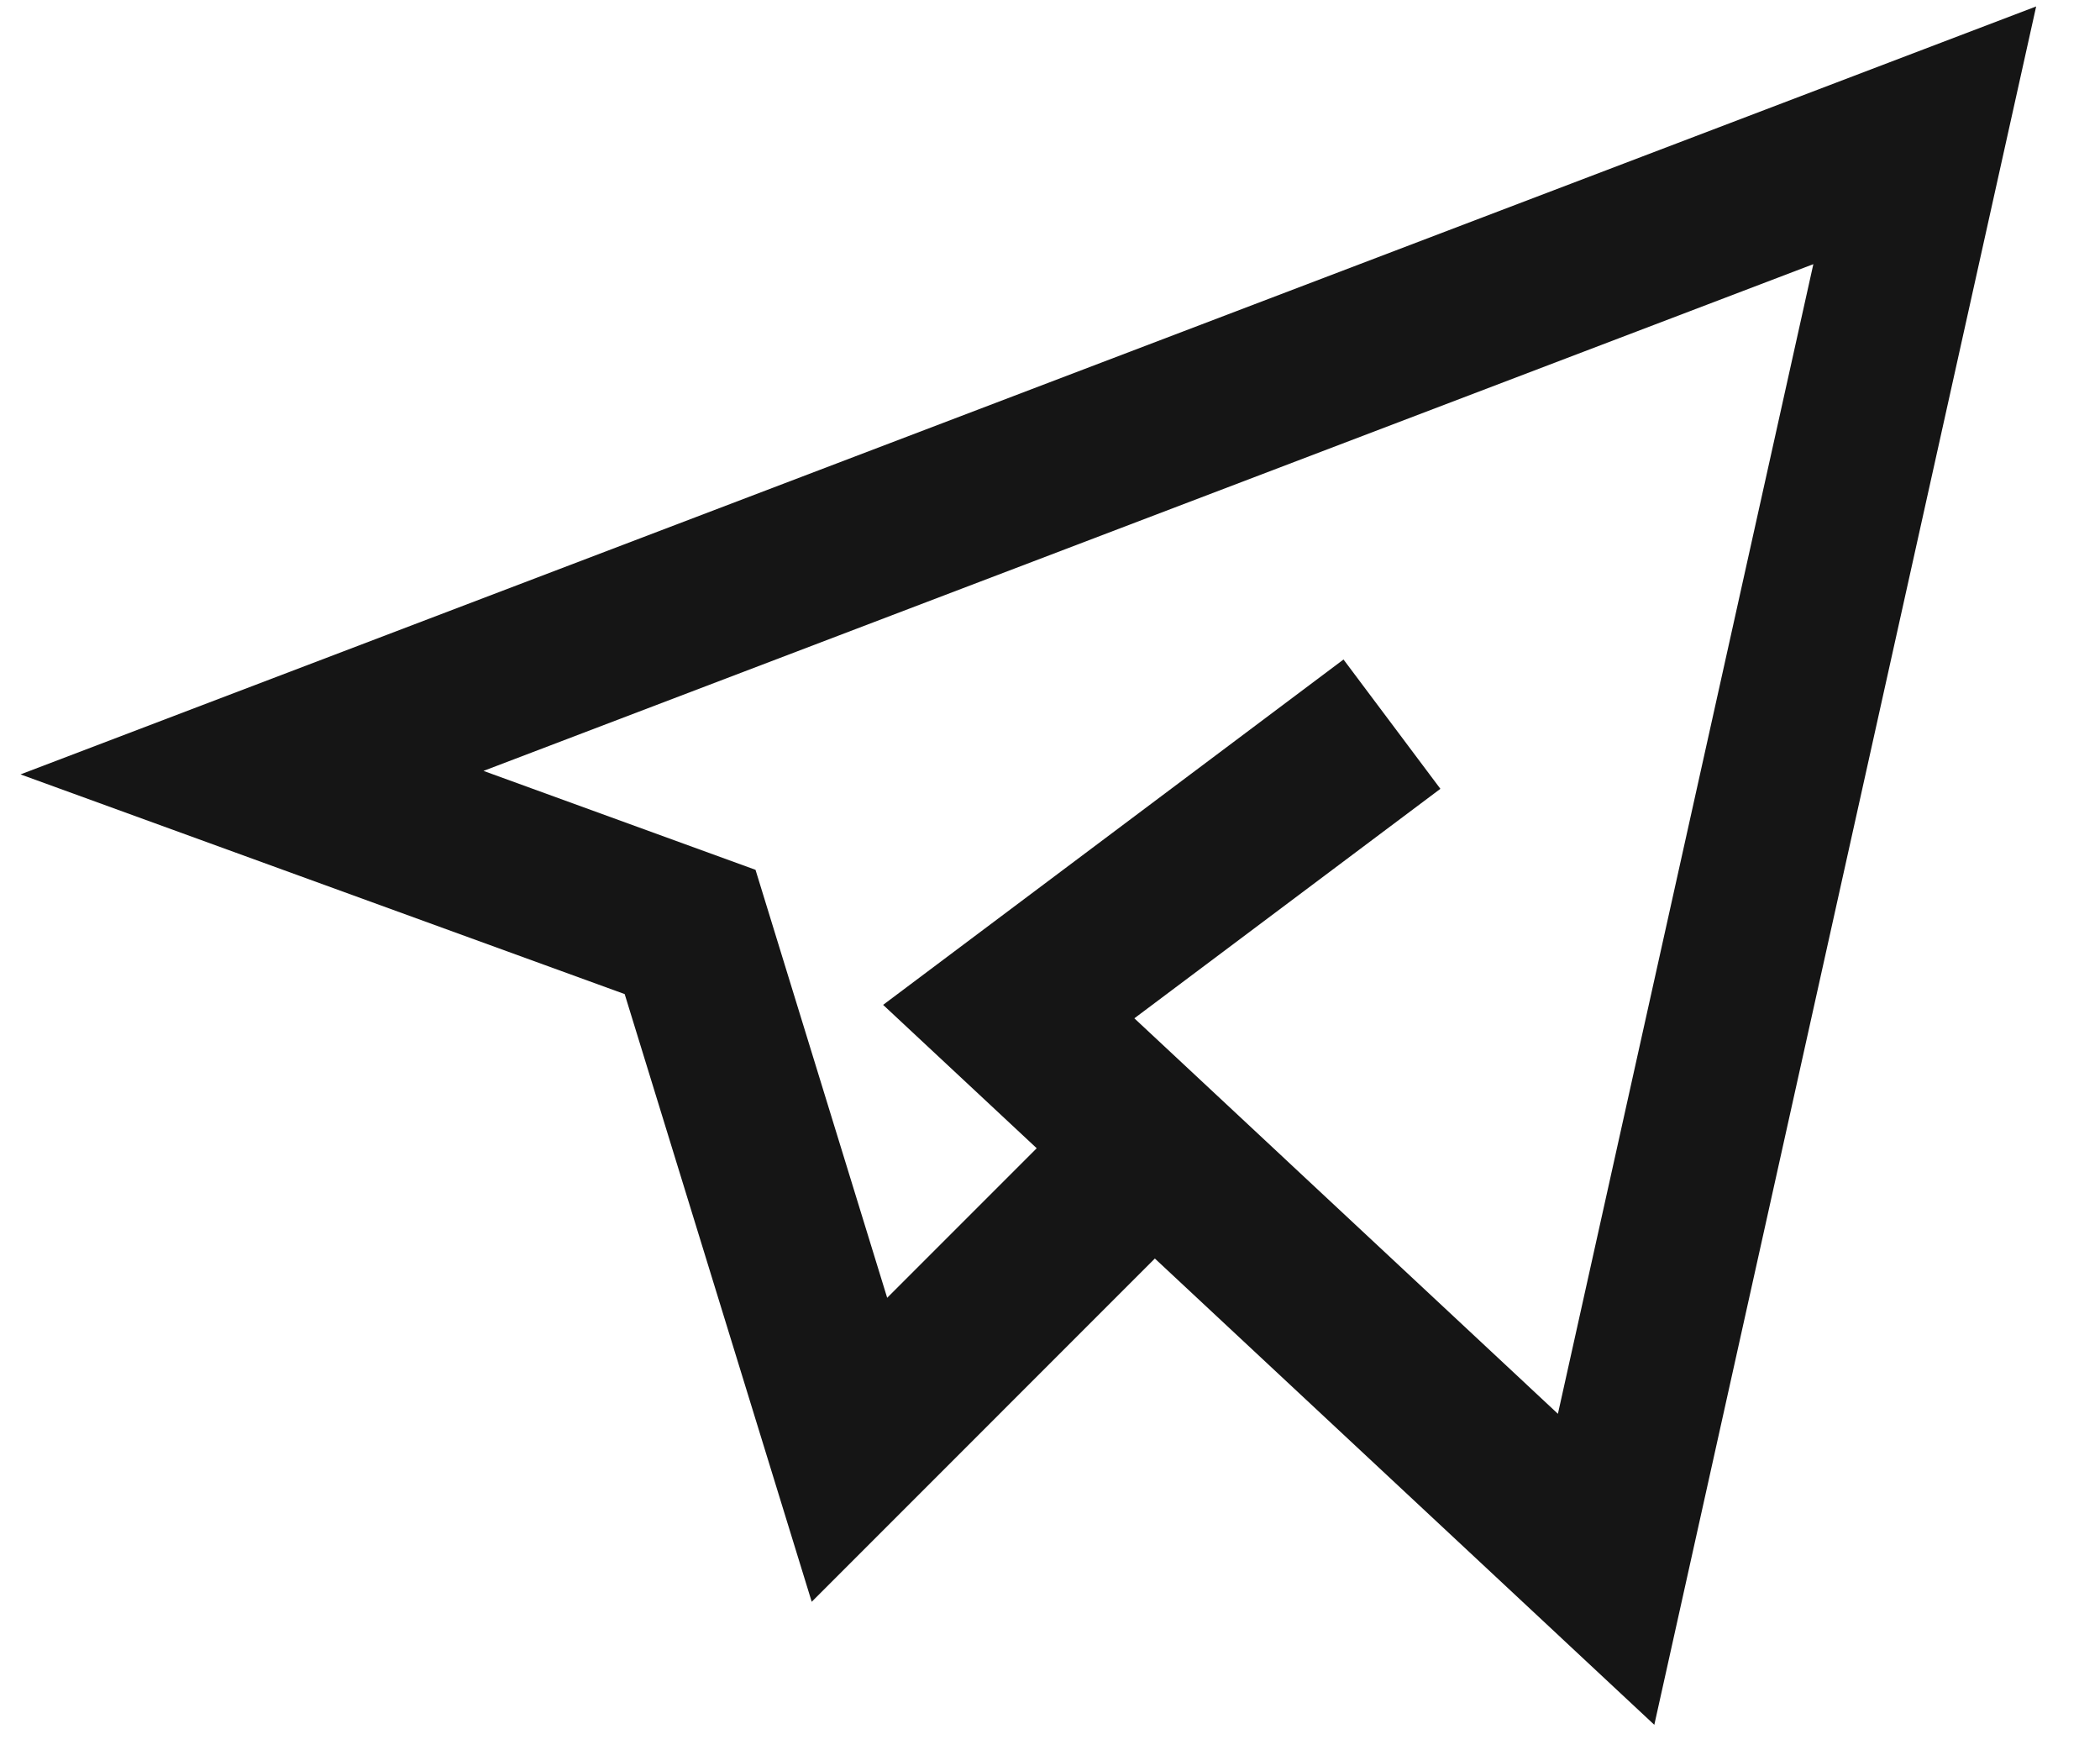
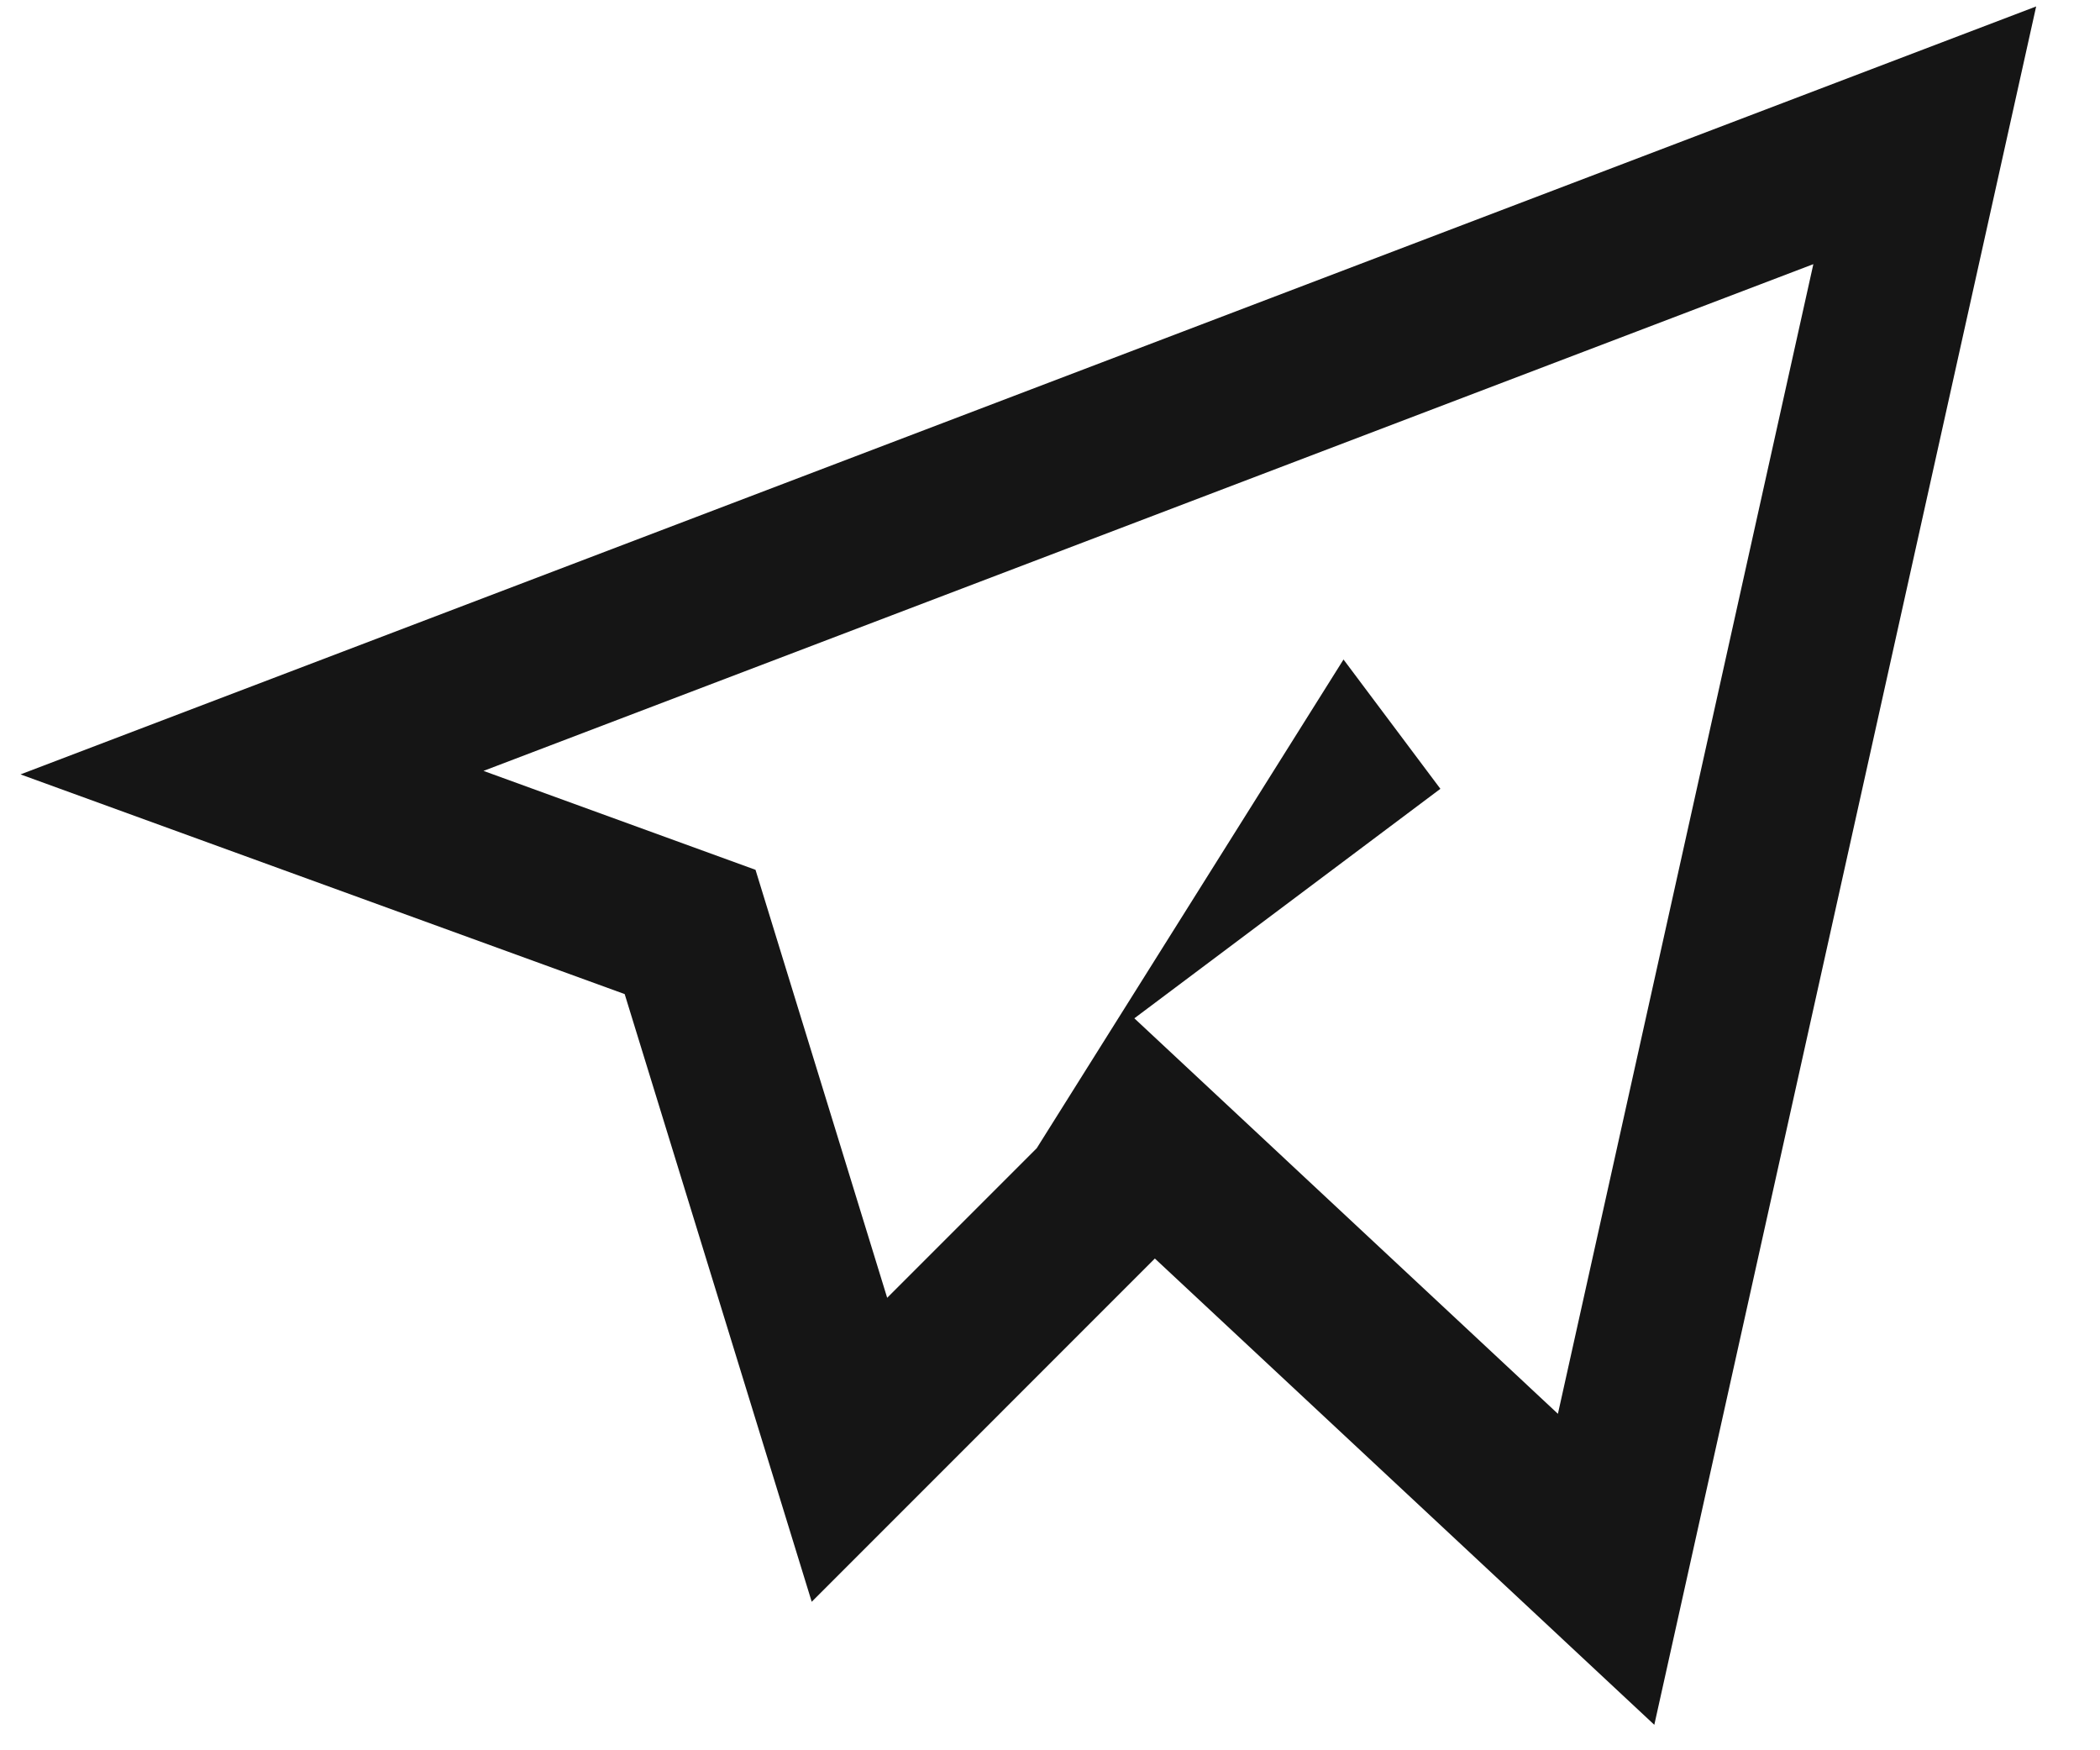
<svg xmlns="http://www.w3.org/2000/svg" width="30" height="25" viewBox="0 0 30 25" fill="none">
-   <path d="M23.633 24.636L16.498 17.976L11.596 22.879L8.924 14.199L0.293 11.061L29.088 0.092L23.633 24.636ZM6.907 11.011L10.793 12.424L12.674 18.537L14.81 16.401L12.616 14.353L19.193 9.42L20.577 11.267L16.205 14.545L22.256 20.194L25.905 3.773L6.907 11.011Z" fill="#151515" />
+   <path d="M23.633 24.636L16.498 17.976L11.596 22.879L8.924 14.199L0.293 11.061L29.088 0.092L23.633 24.636ZM6.907 11.011L10.793 12.424L12.674 18.537L14.81 16.401L19.193 9.42L20.577 11.267L16.205 14.545L22.256 20.194L25.905 3.773L6.907 11.011Z" fill="#151515" />
</svg>